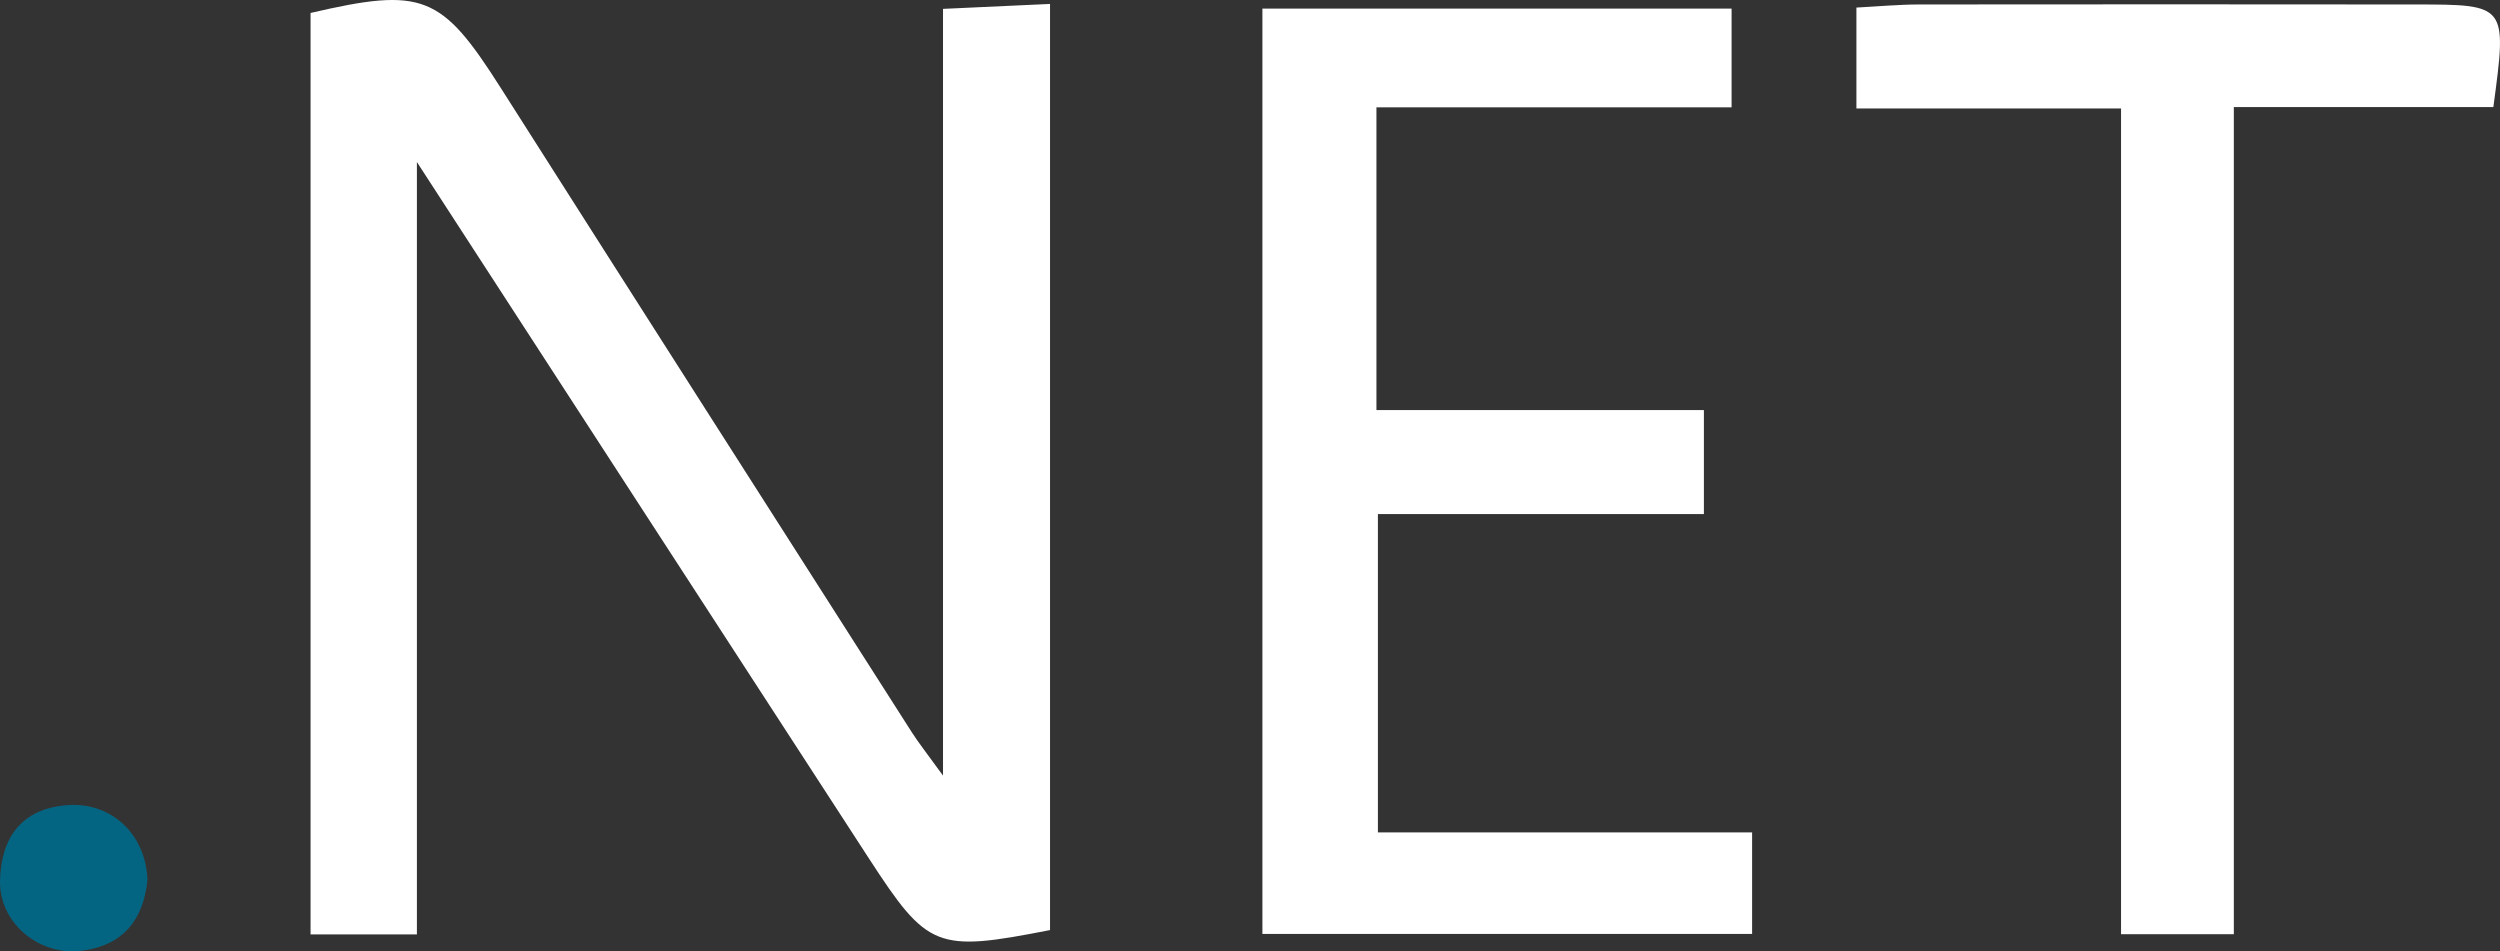
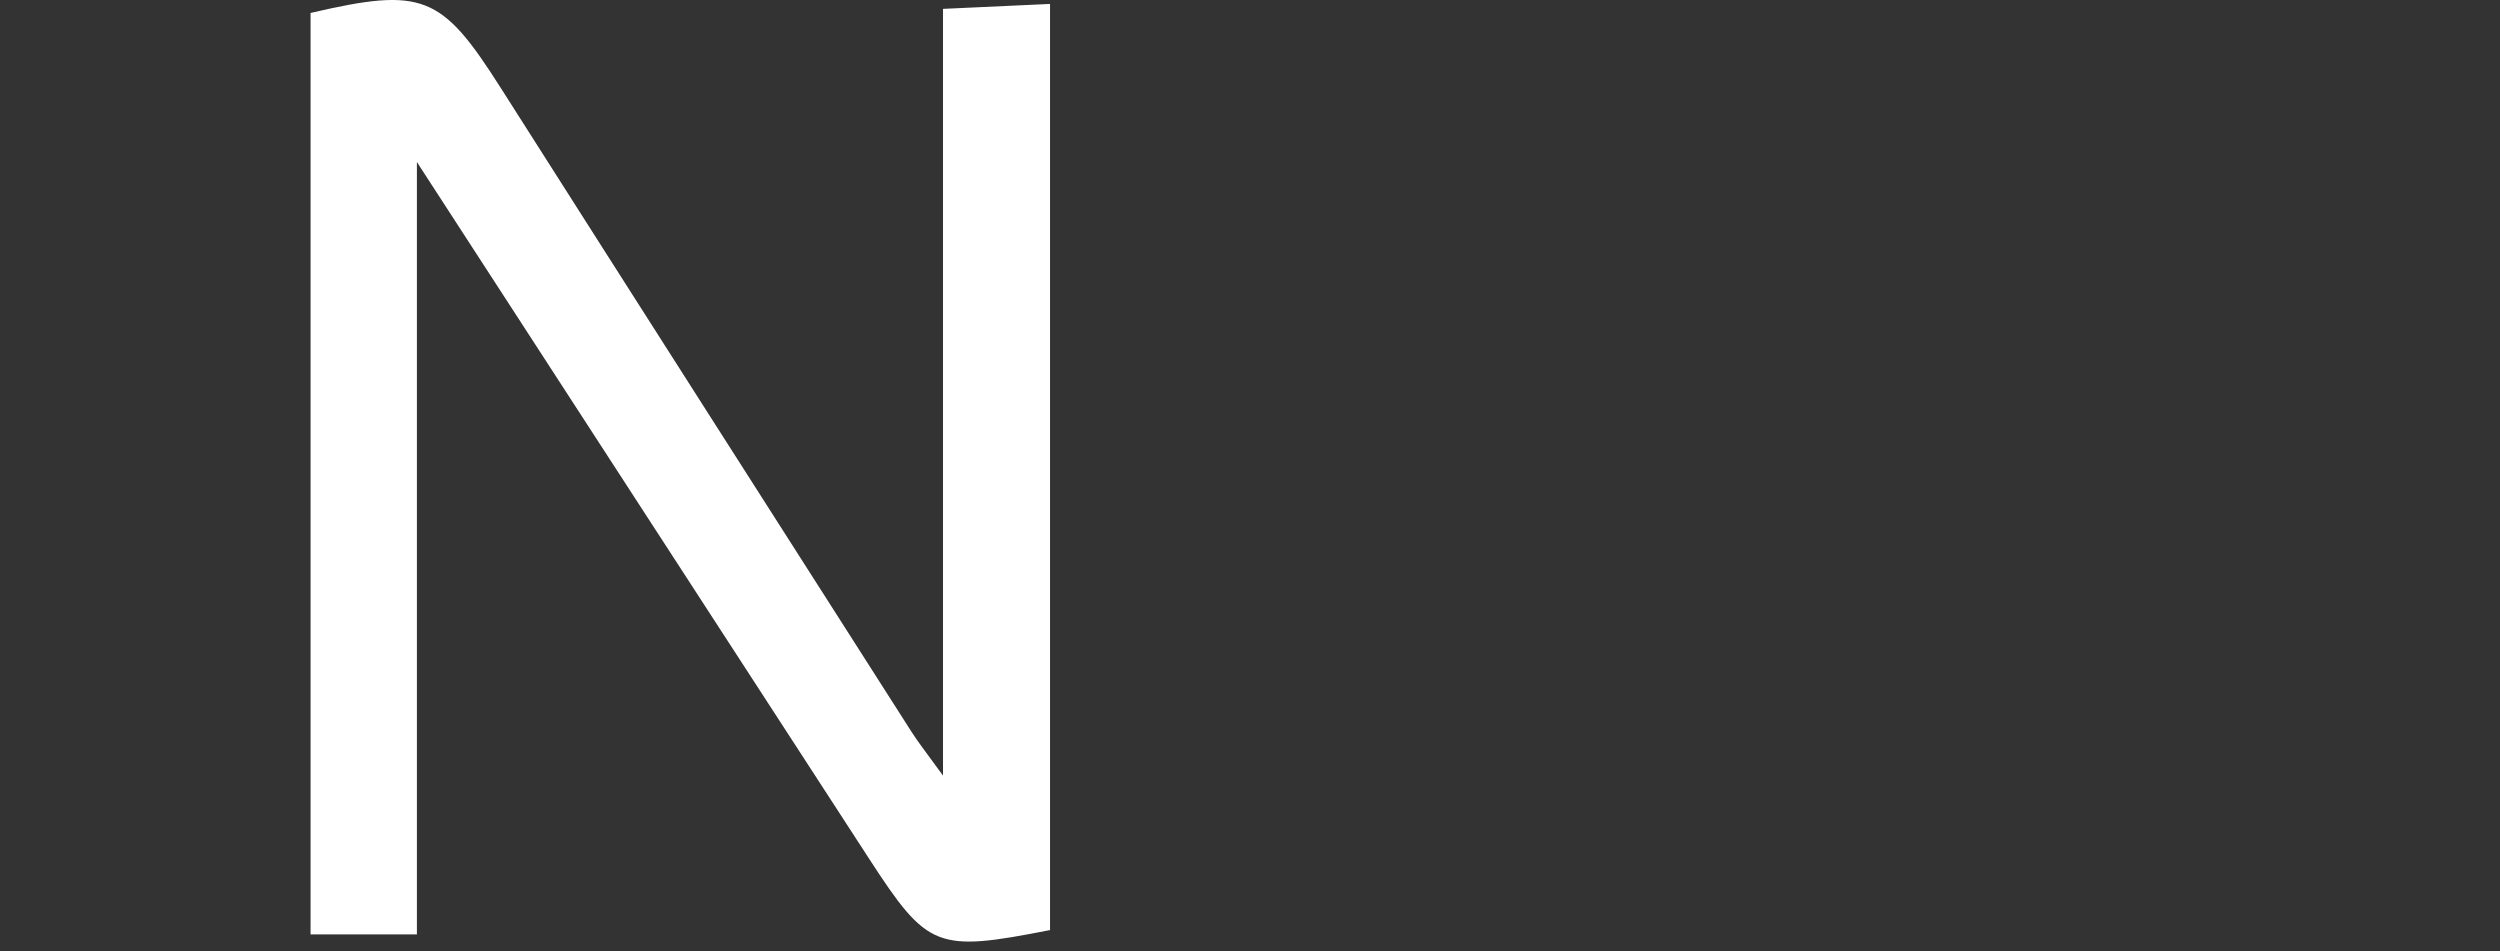
<svg xmlns="http://www.w3.org/2000/svg" version="1.1" id="Layer_1" x="0px" y="0px" width="1252.381px" height="476.537px" viewBox="0 0 1252.381 476.537" enable-background="new 0 0 1252.381 476.537" xml:space="preserve">
  <rect x="0" y="0" width="1252.381" height="476.537" fill="#333333" stroke="none" />
  <g>
    <path fill="#FFFFFF" d="M472.402,388.533c0-131.891,0-256.111,0-384.09c18.3-0.843,34.484-1.589,53.615-2.471   c0,156.434,0,310.274,0,463.953c-56.887,11.141-61.232,9.511-90.696-35.835C361.472,316.438,287.728,202.716,208.849,81.174   c0,134.132,0,259.687,0,386.906c-19.39,0-34.962,0-53.274,0c0-153.892,0-307.793,0-461.588c56.244-13.073,65.583-9.133,95.116,37.3   c68.545,107.767,137.324,215.385,206.07,323.023C460.241,372.265,464.309,377.338,472.402,388.533z" />
-     <path fill="#FFFFFF" d="M632.405,467.865c0-155.328,0-308.615,0-463.547c79.114,0,156.329,0,235.036,0c0,16.683,0,31.275,0,49.458   c-59.381,0-117.789,0-177.914,0c0,51.863,0,100.145,0,151.646c54.985,0,108.451,0,164.043,0c0,18.458,0,33.775,0,52.101   c-53.722,0-107.268,0-163.309,0c0,54.026,0,105.127,0,159.462c62.45,0,123.899,0,187.461,0c0,18.394,0,33.647,0,50.881   C796.725,467.865,716.258,467.865,632.405,467.865z" />
-     <path fill="#FFFFFF" d="M1062.542,468.004c0-137.732,0-274.044,0-413.677c-45.949,0-88.414,0-132.566,0c0-17.878,0-32.411,0-50.537   c10.4-0.536,20.956-1.537,31.514-1.551c82.902-0.11,165.804-0.064,248.706,0.004c45.77,0.037,45.77,0.098,38.856,51.405   c-41.666,0-84.04,0-130.006,0c0,140.17,0,276.408,0,414.356C1098.936,468.004,1082.535,468.004,1062.542,468.004z" />
-     <path fill="#046582" d="M73.87,440.681c-1.805,19.19-11.677,33.54-34.317,35.696c-20.818,1.982-40.029-14.564-39.543-35.258   c0.501-21.338,10.652-36.077,33.831-37.794C55.36,401.73,72.956,417.457,73.87,440.681z" />
  </g>
</svg>